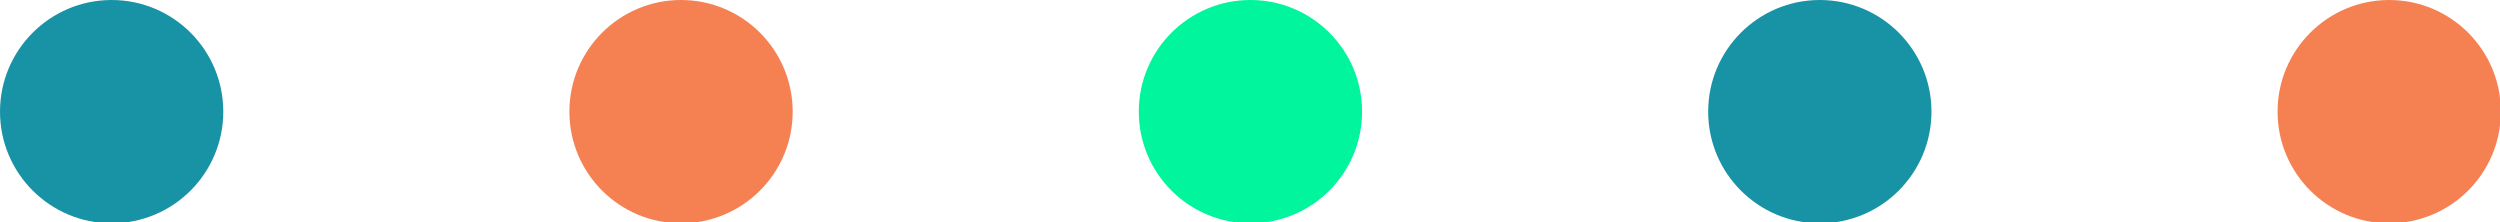
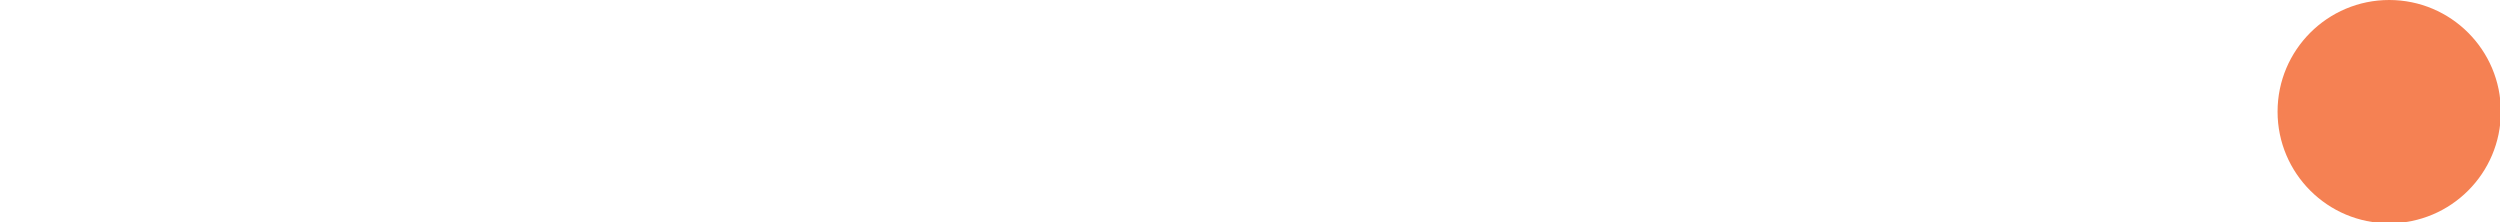
<svg xmlns="http://www.w3.org/2000/svg" version="1.1" id="Layer_1" x="0px" y="0px" viewBox="0 0 291.1 25.9" style="enable-background:new 0 0 291.1 25.9;" xml:space="preserve">
  <style type="text/css">
	.st0{fill:#1893A5;}
	.st1{fill:#F58153;}
	.st2{fill:#00F59D;}
</style>
  <g>
-     <circle class="st0" cx="13" cy="13" r="13" />
-     <circle class="st1" cx="79.3" cy="13" r="13" />
    <circle class="st1" cx="278.2" cy="13" r="13" />
-     <circle class="st2" cx="145.6" cy="13" r="13" />
-     <circle class="st0" cx="211.9" cy="13" r="13" />
  </g>
</svg>